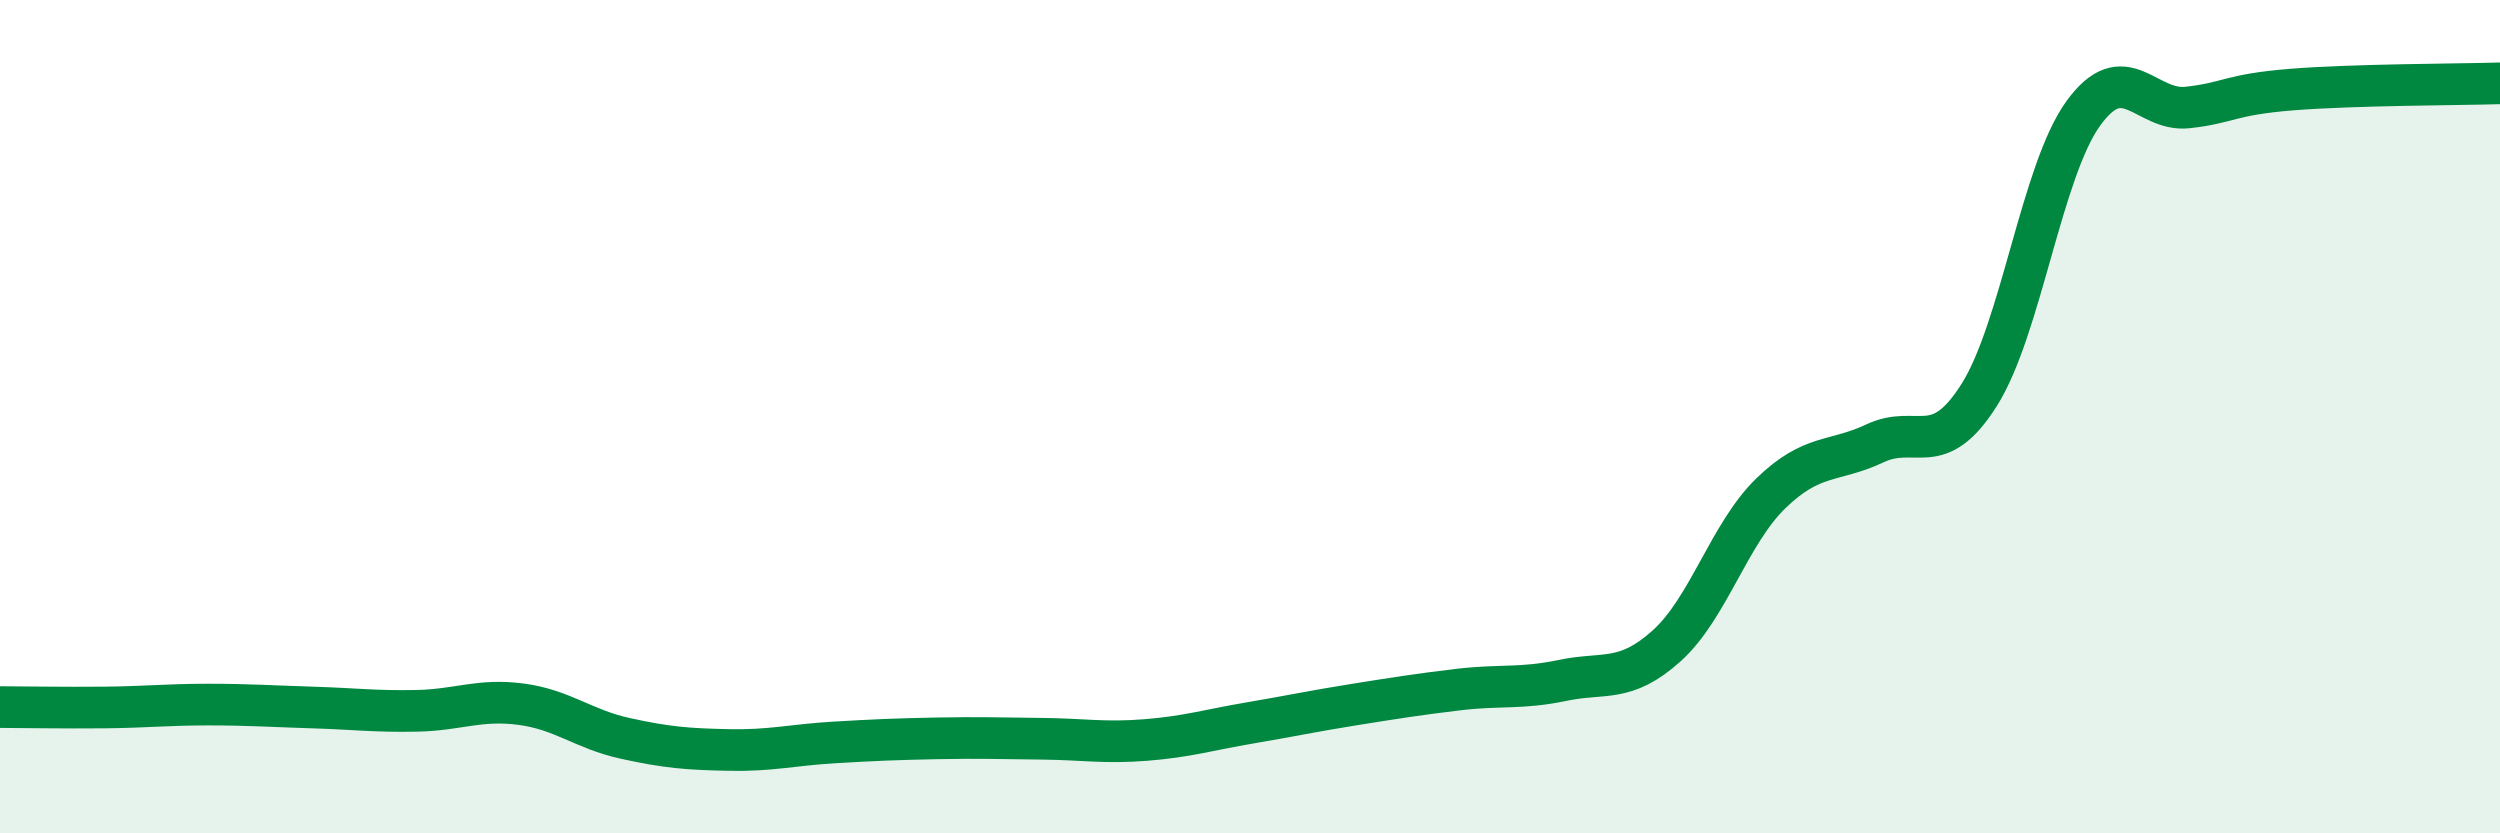
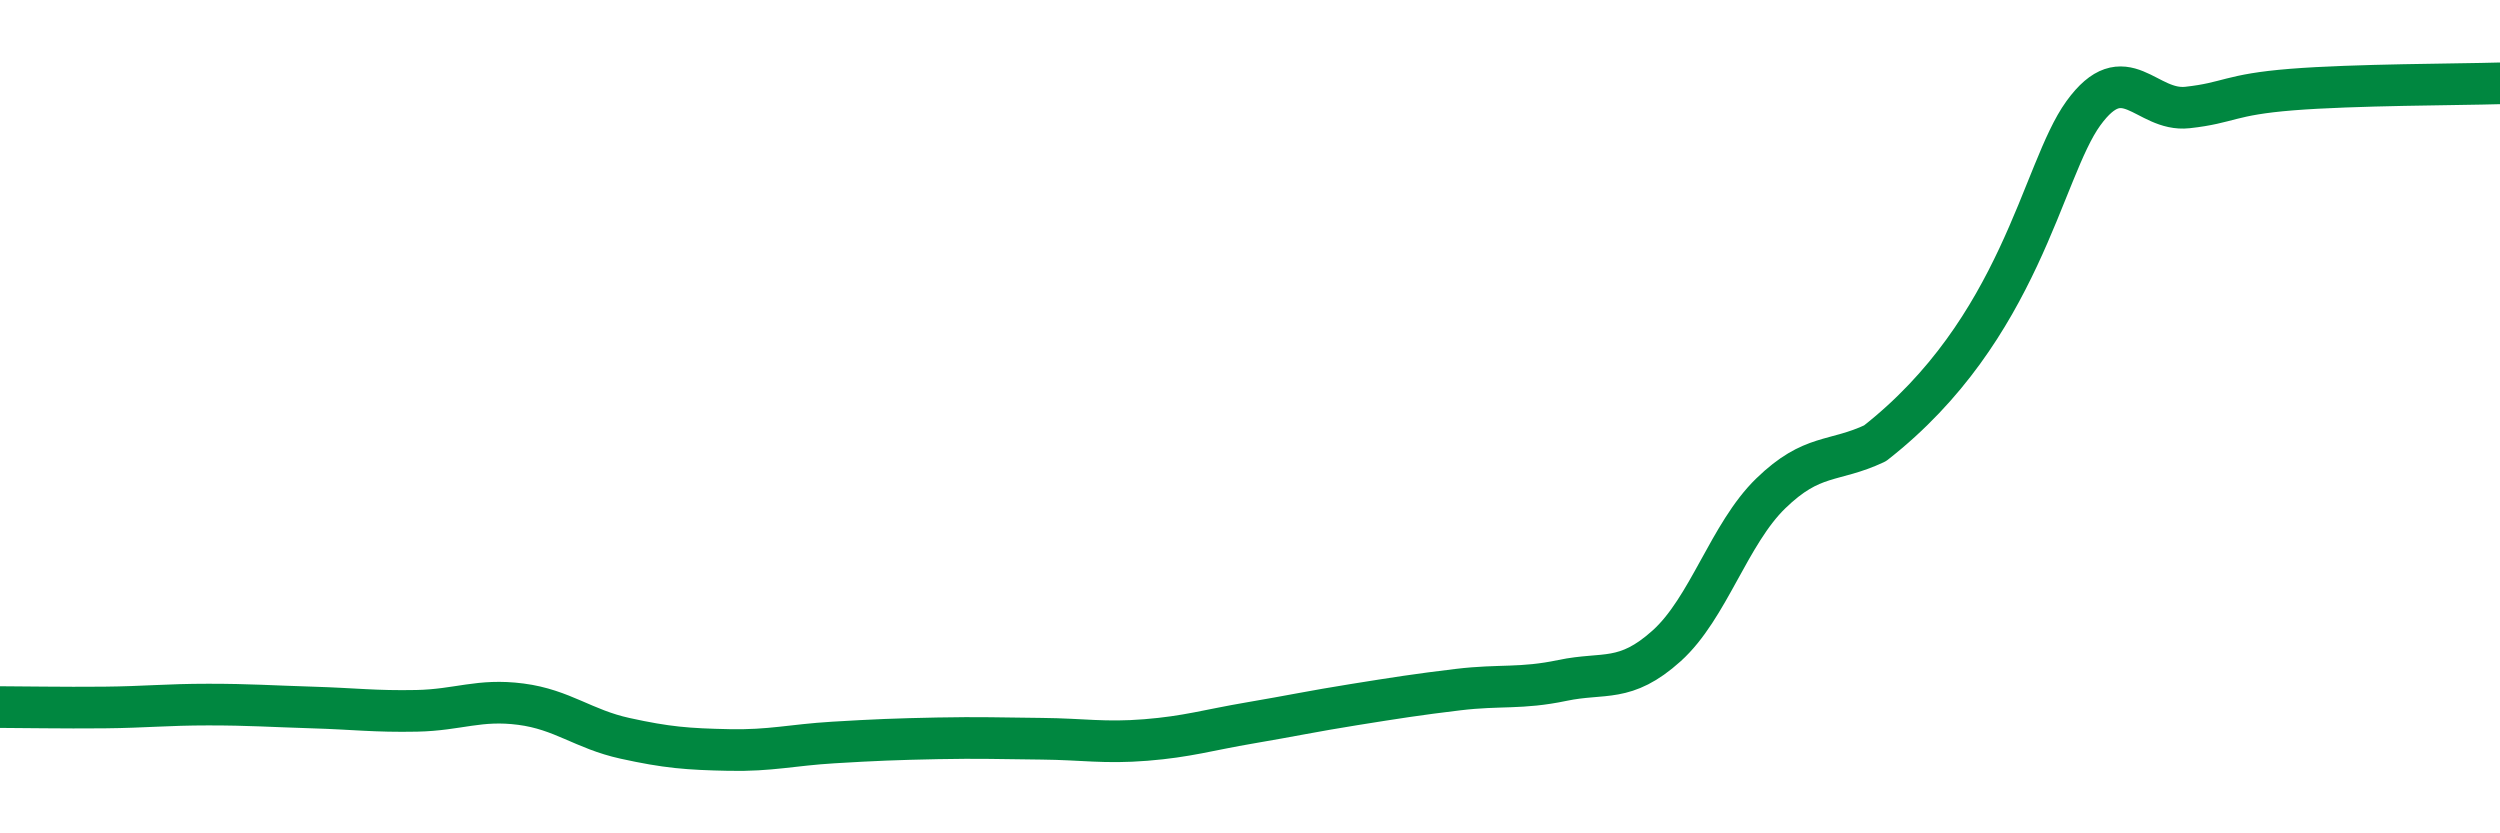
<svg xmlns="http://www.w3.org/2000/svg" width="60" height="20" viewBox="0 0 60 20">
-   <path d="M 0,16.97 C 0.5,16.97 1.5,16.99 2.5,16.98 C 3.5,16.97 4,16.91 5,16.91 C 6,16.91 6.5,16.95 7.5,16.98 C 8.5,17.01 9,17.08 10,17.06 C 11,17.04 11.5,16.77 12.5,16.9 C 13.5,17.03 14,17.5 15,17.72 C 16,17.94 16.5,17.98 17.5,18 C 18.5,18.02 19,17.88 20,17.82 C 21,17.76 21.5,17.74 22.5,17.72 C 23.5,17.7 24,17.72 25,17.73 C 26,17.74 26.5,17.84 27.5,17.76 C 28.5,17.68 29,17.52 30,17.35 C 31,17.18 31.5,17.07 32.5,16.91 C 33.5,16.75 34,16.67 35,16.55 C 36,16.43 36.5,16.54 37.5,16.33 C 38.5,16.12 39,16.4 40,15.5 C 41,14.6 41.5,12.81 42.5,11.84 C 43.5,10.87 44,11.11 45,10.64 C 46,10.17 46.5,11.06 47.5,9.48 C 48.5,7.9 49,4.1 50,2.72 C 51,1.34 51.5,2.69 52.5,2.58 C 53.5,2.47 53.5,2.27 55,2.15 C 56.5,2.03 59,2.03 60,2L60 20L0 20Z" fill="#008740" opacity="0.1" stroke-linecap="round" stroke-linejoin="round" />
-   <path d="M 0,16.97 C 0.5,16.97 1.5,16.99 2.5,16.98 C 3.5,16.97 4,16.91 5,16.91 C 6,16.91 6.5,16.95 7.5,16.98 C 8.5,17.01 9,17.08 10,17.06 C 11,17.04 11.5,16.77 12.5,16.9 C 13.5,17.03 14,17.5 15,17.72 C 16,17.94 16.5,17.98 17.5,18 C 18.5,18.02 19,17.88 20,17.82 C 21,17.76 21.5,17.74 22.5,17.72 C 23.5,17.7 24,17.72 25,17.73 C 26,17.74 26.5,17.84 27.5,17.76 C 28.5,17.68 29,17.52 30,17.35 C 31,17.18 31.5,17.07 32.5,16.91 C 33.5,16.75 34,16.67 35,16.55 C 36,16.43 36.5,16.54 37.5,16.33 C 38.5,16.12 39,16.4 40,15.5 C 41,14.6 41.5,12.81 42.5,11.84 C 43.5,10.87 44,11.11 45,10.64 C 46,10.17 46.5,11.06 47.5,9.48 C 48.5,7.9 49,4.1 50,2.72 C 51,1.34 51.5,2.69 52.5,2.58 C 53.5,2.47 53.5,2.27 55,2.15 C 56.5,2.03 59,2.03 60,2" stroke="#008740" stroke-width="1" fill="none" stroke-linecap="round" stroke-linejoin="round" />
+   <path d="M 0,16.97 C 0.5,16.97 1.5,16.99 2.5,16.98 C 3.5,16.97 4,16.91 5,16.91 C 6,16.91 6.5,16.95 7.5,16.98 C 8.5,17.01 9,17.08 10,17.06 C 11,17.04 11.5,16.77 12.5,16.9 C 13.5,17.03 14,17.5 15,17.72 C 16,17.94 16.5,17.98 17.5,18 C 18.5,18.02 19,17.88 20,17.82 C 21,17.76 21.5,17.74 22.5,17.72 C 23.5,17.7 24,17.72 25,17.73 C 26,17.74 26.5,17.84 27.5,17.76 C 28.5,17.68 29,17.52 30,17.35 C 31,17.18 31.5,17.07 32.5,16.91 C 33.5,16.75 34,16.67 35,16.55 C 36,16.43 36.5,16.54 37.5,16.33 C 38.5,16.12 39,16.4 40,15.5 C 41,14.6 41.5,12.81 42.5,11.84 C 43.5,10.87 44,11.11 45,10.64 C 48.5,7.9 49,4.1 50,2.72 C 51,1.34 51.5,2.69 52.5,2.58 C 53.5,2.47 53.5,2.27 55,2.15 C 56.5,2.03 59,2.03 60,2" stroke="#008740" stroke-width="1" fill="none" stroke-linecap="round" stroke-linejoin="round" />
</svg>